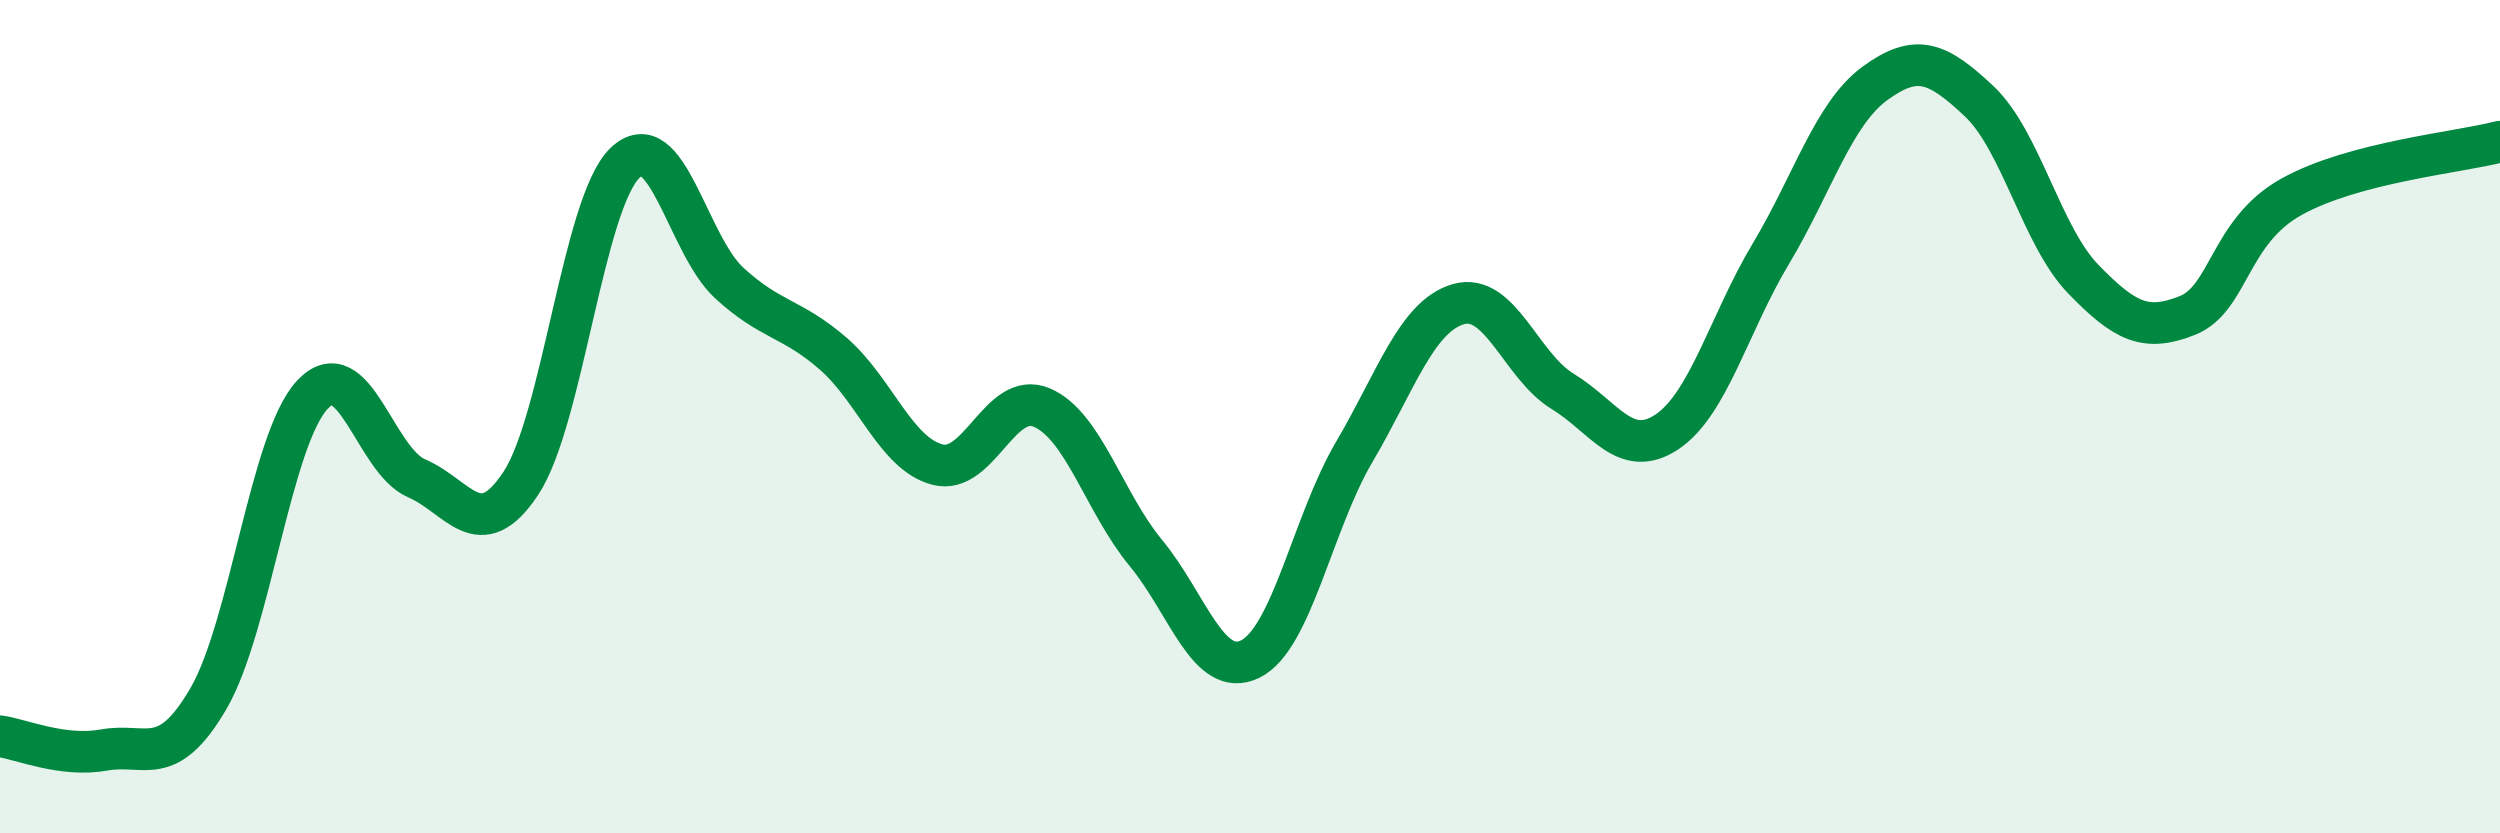
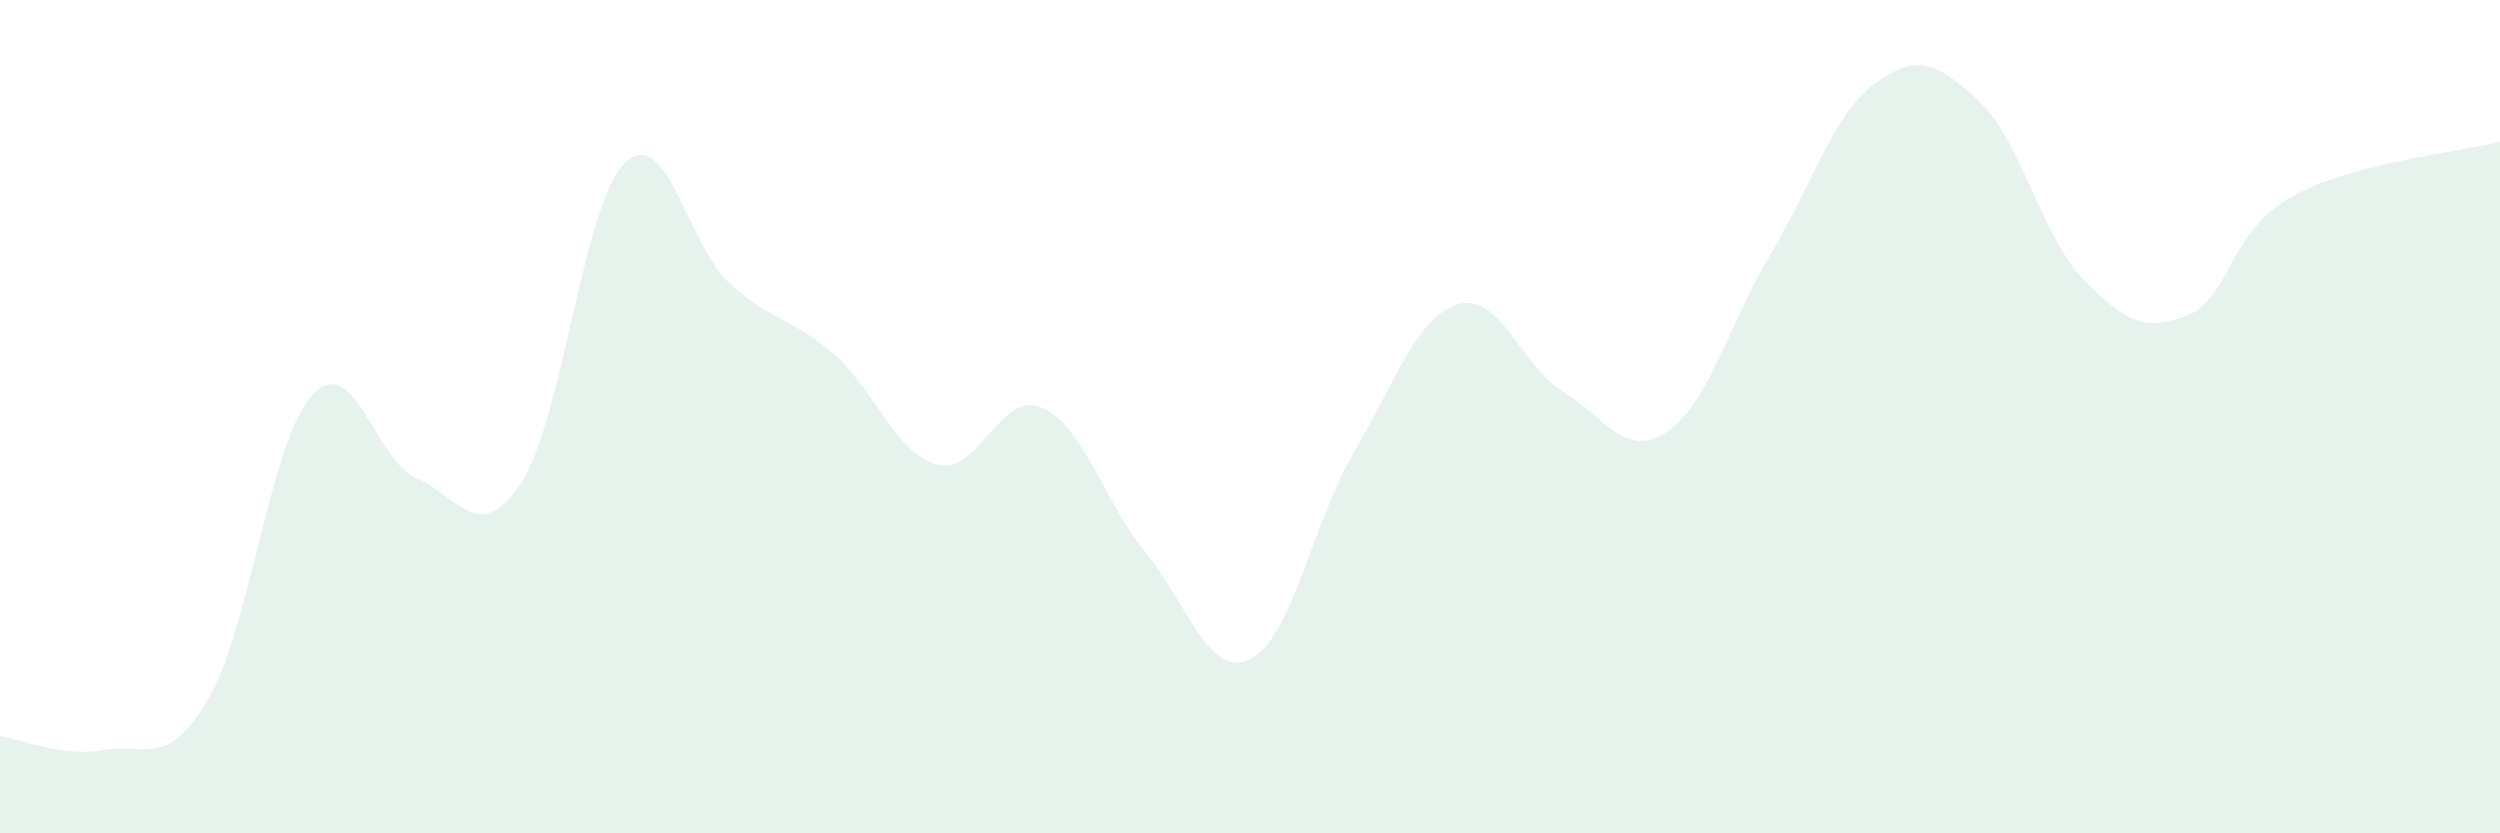
<svg xmlns="http://www.w3.org/2000/svg" width="60" height="20" viewBox="0 0 60 20">
  <path d="M 0,17.67 C 0.5,17.74 1.5,18.18 2.5,18 C 3.5,17.82 4,18.48 5,16.77 C 6,15.06 6.5,10.53 7.5,9.47 C 8.5,8.41 9,11.05 10,11.48 C 11,11.91 11.5,13.11 12.5,11.6 C 13.5,10.09 14,4.87 15,3.91 C 16,2.95 16.5,5.87 17.5,6.79 C 18.5,7.71 19,7.62 20,8.49 C 21,9.36 21.5,10.89 22.5,11.15 C 23.5,11.41 24,9.36 25,9.78 C 26,10.2 26.5,12.06 27.5,13.27 C 28.5,14.48 29,16.3 30,15.82 C 31,15.34 31.5,12.55 32.5,10.85 C 33.5,9.15 34,7.59 35,7.3 C 36,7.01 36.5,8.78 37.5,9.39 C 38.5,10 39,11.03 40,10.37 C 41,9.71 41.5,7.76 42.5,6.09 C 43.5,4.42 44,2.73 45,2 C 46,1.27 46.5,1.49 47.5,2.43 C 48.5,3.37 49,5.67 50,6.7 C 51,7.73 51.5,7.97 52.5,7.57 C 53.5,7.17 53.5,5.55 55,4.72 C 56.5,3.89 59,3.66 60,3.4L60 20L0 20Z" fill="#008740" opacity="0.1" stroke-linecap="round" stroke-linejoin="round" />
-   <path d="M 0,17.67 C 0.5,17.74 1.5,18.18 2.5,18 C 3.5,17.82 4,18.48 5,16.77 C 6,15.06 6.5,10.53 7.5,9.47 C 8.5,8.41 9,11.05 10,11.48 C 11,11.91 11.5,13.11 12.5,11.6 C 13.5,10.09 14,4.87 15,3.91 C 16,2.95 16.5,5.87 17.5,6.79 C 18.5,7.71 19,7.62 20,8.49 C 21,9.36 21.5,10.89 22.5,11.15 C 23.5,11.41 24,9.36 25,9.78 C 26,10.2 26.5,12.06 27.5,13.27 C 28.5,14.48 29,16.3 30,15.82 C 31,15.34 31.5,12.55 32.5,10.85 C 33.5,9.15 34,7.59 35,7.3 C 36,7.01 36.5,8.78 37.5,9.39 C 38.5,10 39,11.03 40,10.37 C 41,9.71 41.5,7.76 42.5,6.09 C 43.5,4.42 44,2.73 45,2 C 46,1.27 46.5,1.49 47.5,2.43 C 48.5,3.37 49,5.67 50,6.7 C 51,7.73 51.5,7.97 52.5,7.57 C 53.5,7.17 53.5,5.55 55,4.72 C 56.5,3.89 59,3.66 60,3.4" stroke="#008740" stroke-width="1" fill="none" stroke-linecap="round" stroke-linejoin="round" />
</svg>